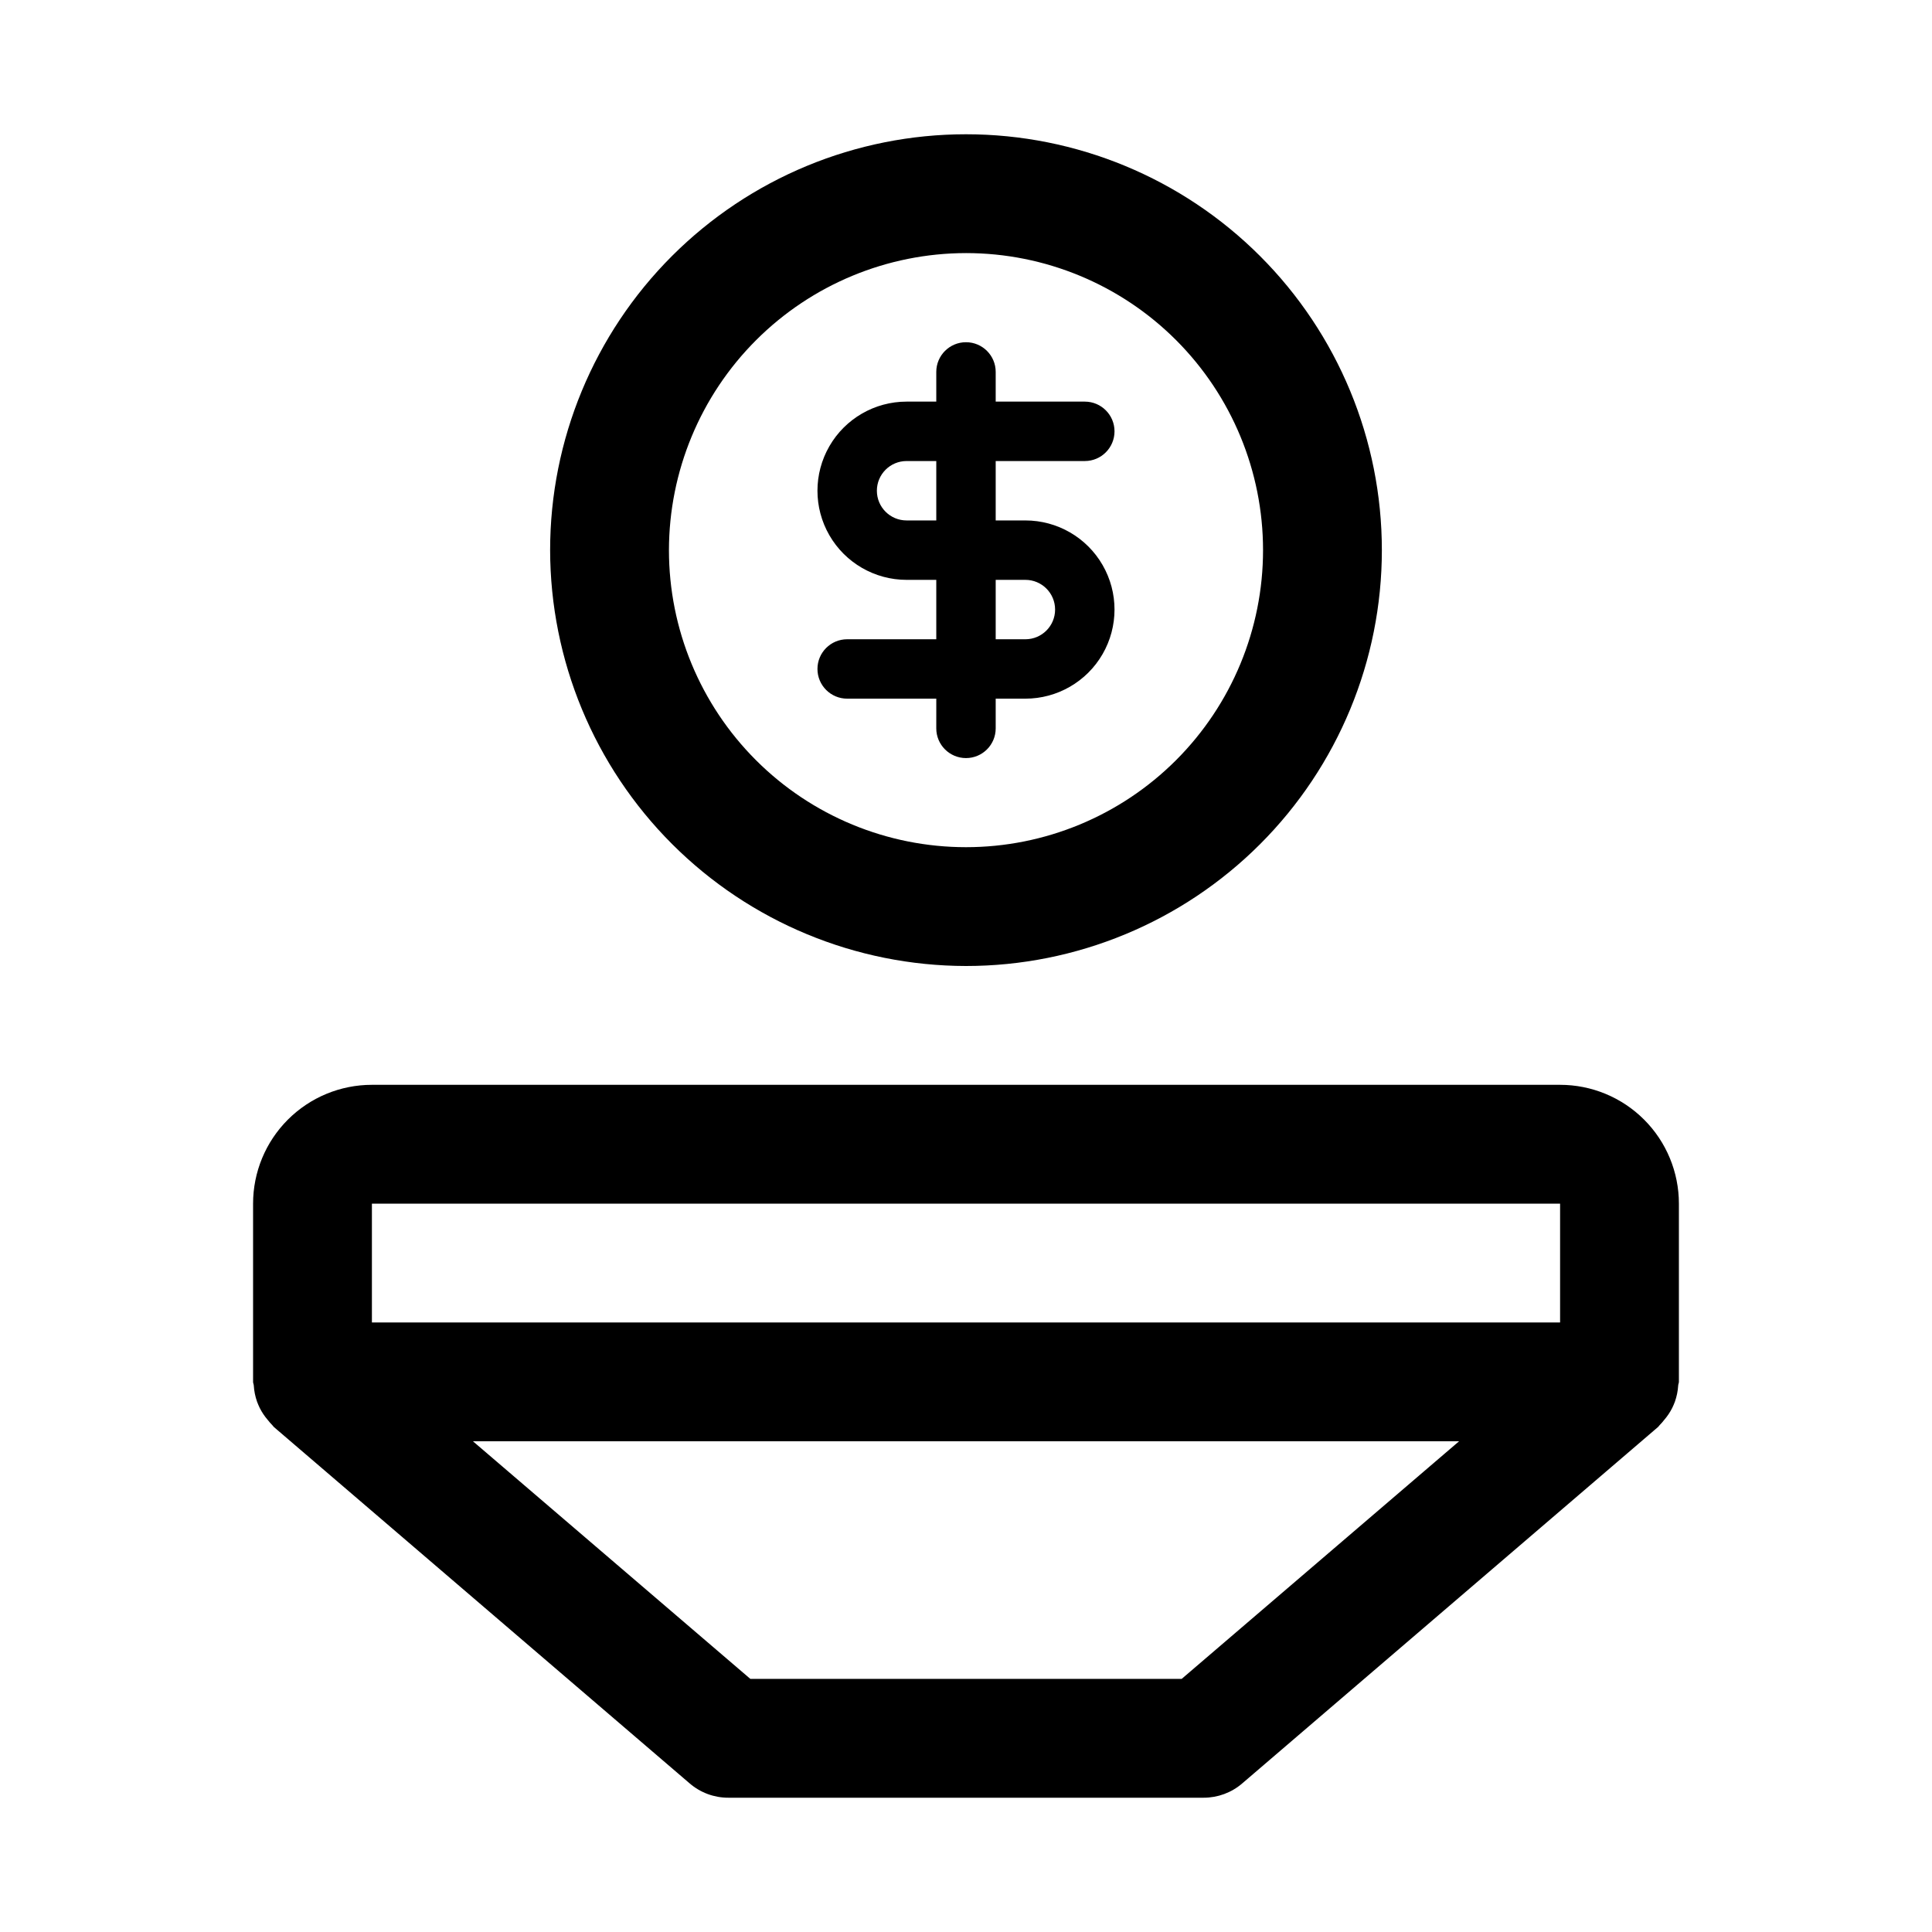
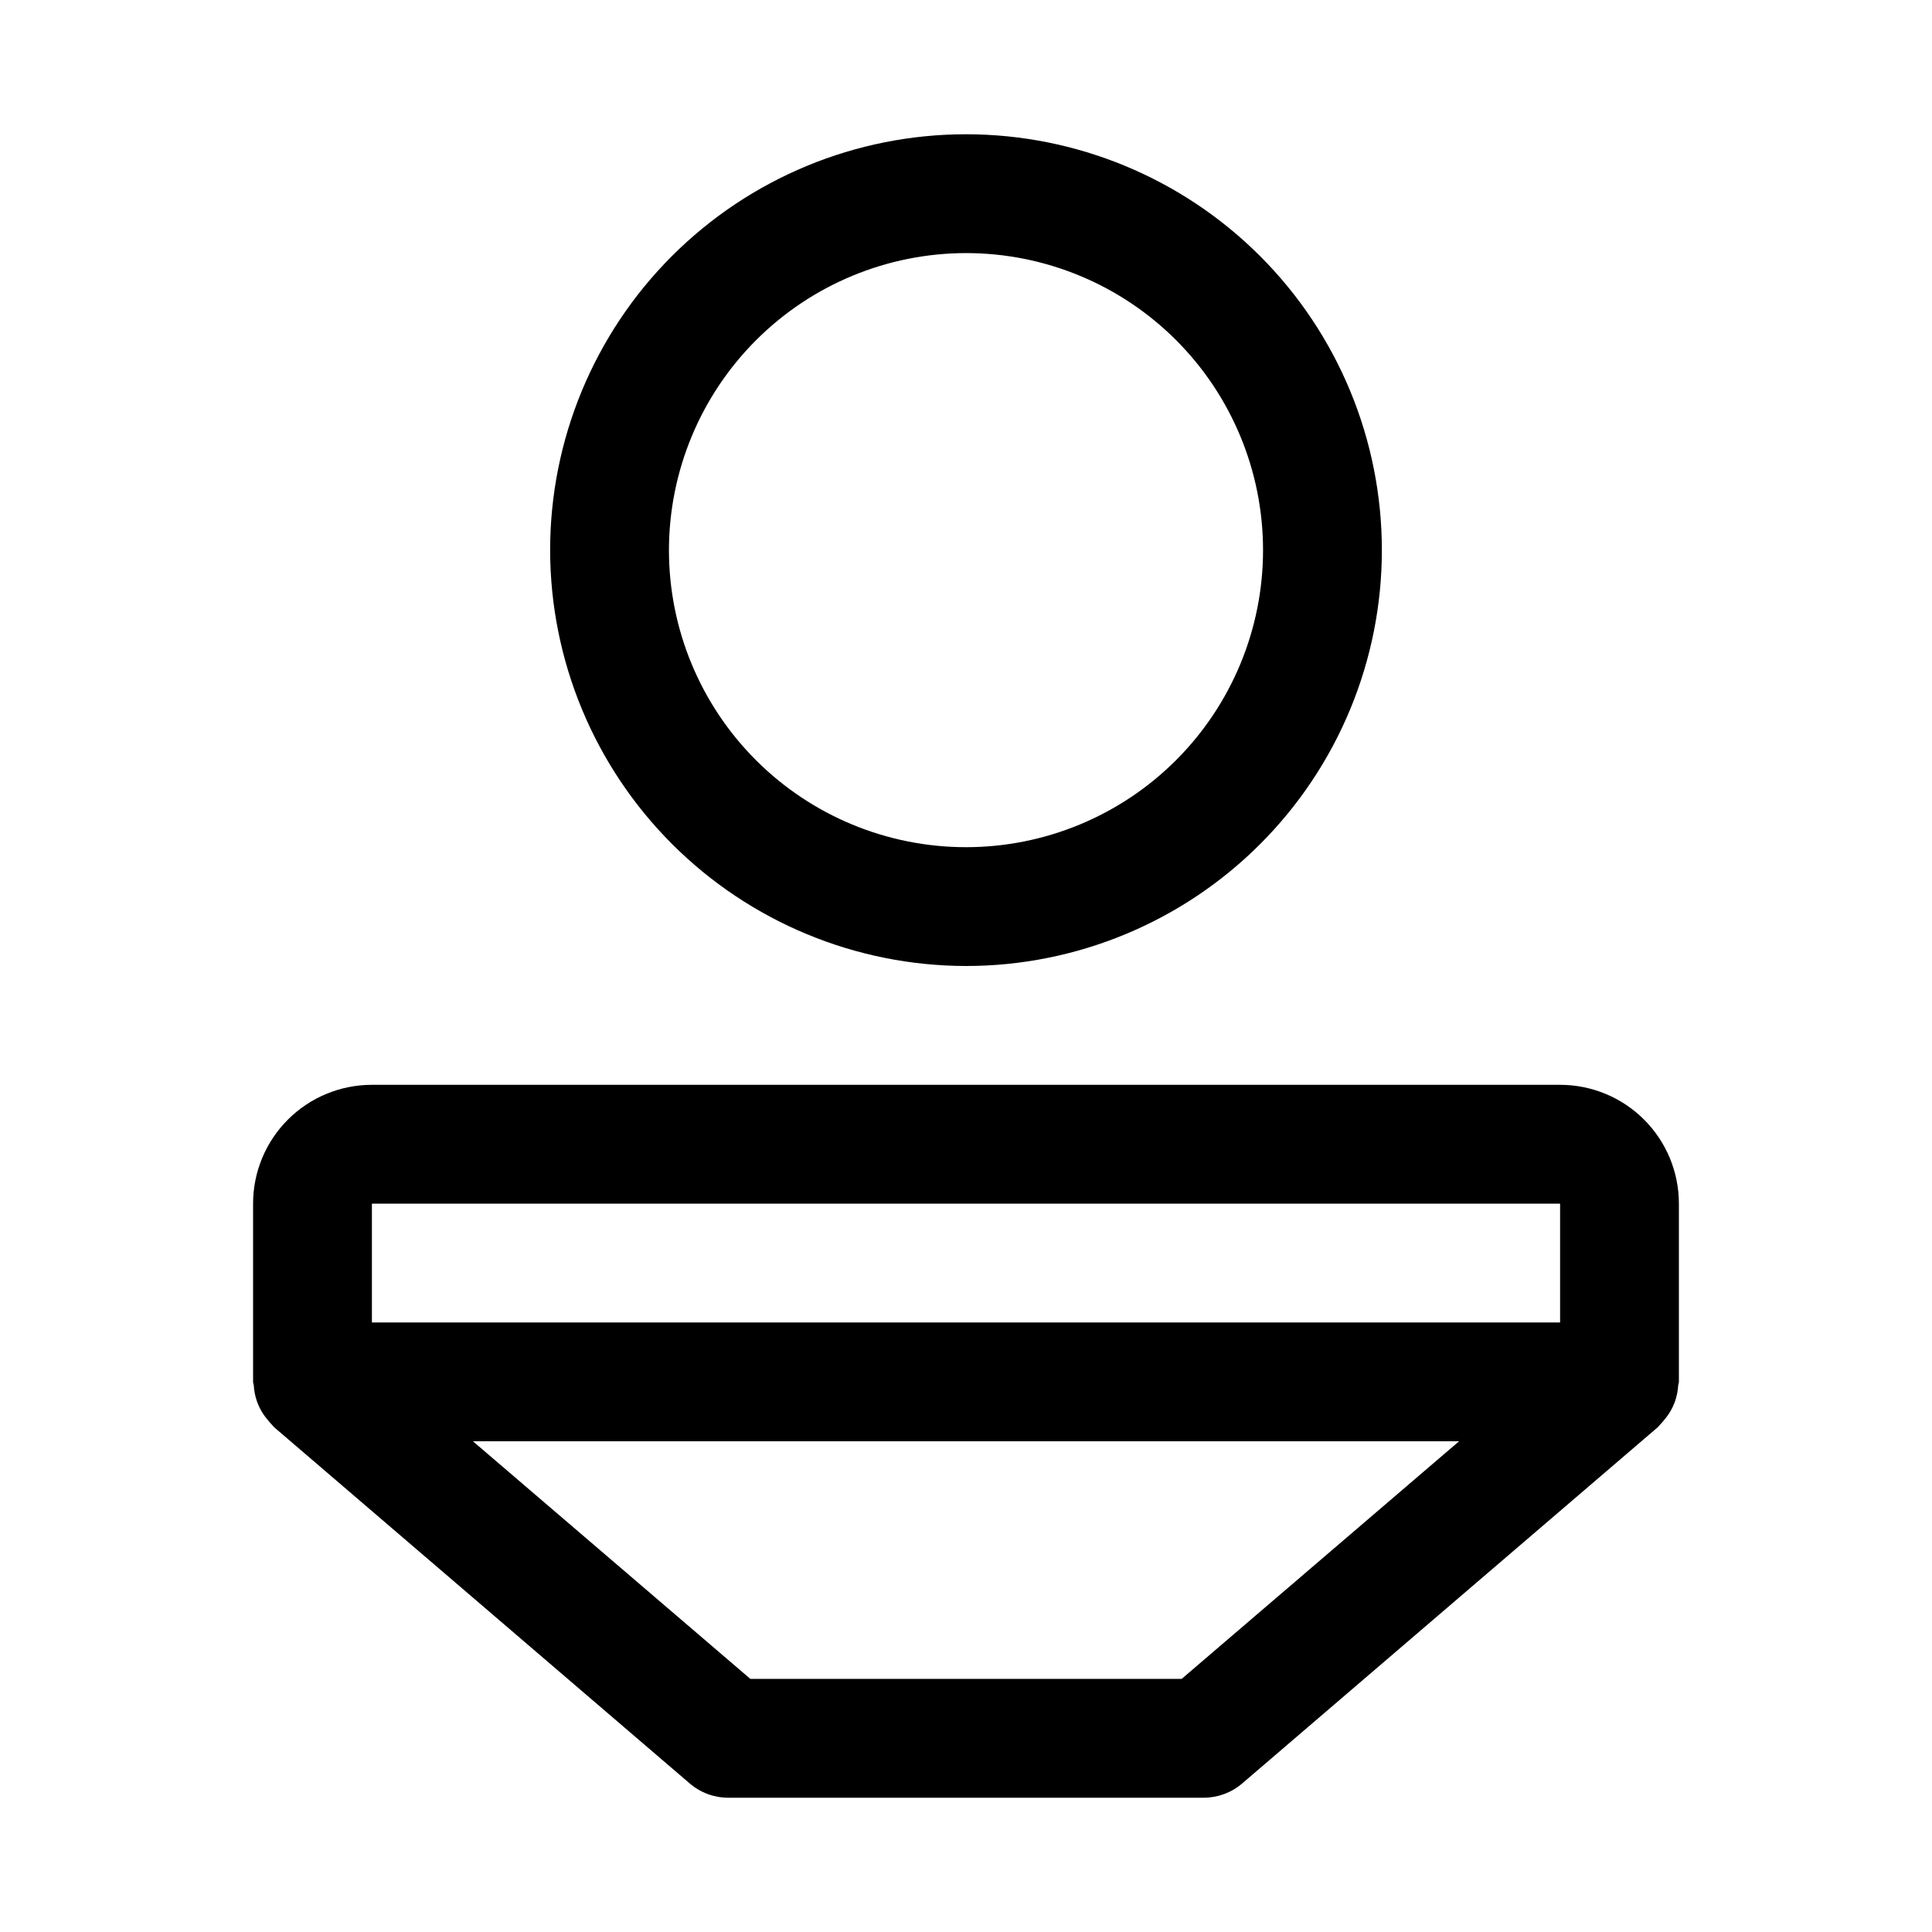
<svg xmlns="http://www.w3.org/2000/svg" fill="#000000" width="800px" height="800px" version="1.1" viewBox="144 144 512 512">
  <g>
    <path d="m587.87 515.45c0.484-1.375 0.777-2.812 0.867-4.266 0-0.348 0.188-0.629 0.188-0.977v-47.23c0-8.352-3.316-16.363-9.223-22.266-5.902-5.906-13.914-9.223-22.266-9.223h-314.88c-8.352 0-16.359 3.316-22.266 9.223-5.906 5.902-9.223 13.914-9.223 22.266v47.23c0 0.348 0.172 0.629 0.188 0.977 0.09 1.461 0.383 2.902 0.867 4.281 0.219 0.582 0.457 1.133 0.723 1.684 0.57 1.133 1.281 2.191 2.109 3.148 0.371 0.484 0.77 0.941 1.199 1.371 0.133 0.176 0.273 0.344 0.426 0.504l110.21 94.465c2.848 2.445 6.481 3.789 10.234 3.777h125.95c3.754 0.004 7.387-1.34 10.23-3.793l110.21-94.465h0.004c0.148-0.16 0.289-0.328 0.422-0.504 0.43-0.43 0.828-0.887 1.199-1.371 0.828-0.957 1.539-2.016 2.109-3.148 0.27-0.547 0.512-1.109 0.723-1.684zm-345.31-52.473h314.88v31.488l-314.88-0.004zm214.59 125.95-114.3-0.004-73.523-62.977h261.35z" />
    <path d="m400 400c29.227 0 57.258-11.613 77.926-32.281s32.281-48.699 32.281-77.93c0-29.227-11.613-57.262-32.281-77.93s-48.699-32.277-77.926-32.277c-29.23 0-57.262 11.609-77.93 32.277-20.668 20.668-32.281 48.703-32.281 77.93 0.039 29.219 11.66 57.23 32.32 77.891 20.66 20.656 48.672 32.281 77.891 32.32zm0-188.93c20.875 0 40.898 8.293 55.664 23.055 14.762 14.766 23.055 34.789 23.055 55.664 0 20.879-8.293 40.902-23.055 55.664-14.766 14.762-34.789 23.059-55.664 23.059-20.879 0-40.902-8.297-55.664-23.059-14.766-14.762-23.059-34.785-23.059-55.664 0.027-20.867 8.328-40.879 23.086-55.637 14.758-14.754 34.766-23.059 55.637-23.082z" />
-     <path d="m368.51 313.41c-4.348 0-7.875 3.523-7.875 7.871s3.527 7.871 7.875 7.871h23.617l-0.004 7.875c0 4.348 3.527 7.871 7.875 7.871s7.871-3.523 7.871-7.871v-7.871l7.871-0.004c8.438 0 16.234-4.5 20.453-11.805 4.219-7.309 4.219-16.312 0-23.617-4.219-7.309-12.016-11.809-20.453-11.809h-7.871v-15.742h23.617c4.348 0 7.871-3.527 7.871-7.875 0-4.348-3.523-7.871-7.871-7.871h-23.617v-7.871c0-4.348-3.523-7.871-7.871-7.871s-7.875 3.523-7.875 7.871v7.871h-7.871c-8.438 0-16.234 4.5-20.453 11.809-4.219 7.309-4.219 16.309 0 23.617 4.219 7.305 12.016 11.809 20.453 11.809h7.871v15.742zm15.742-31.488c-4.348 0-7.871-3.523-7.871-7.871s3.523-7.871 7.871-7.871h7.871v15.742zm23.617 15.742 7.871 0.004c4.348 0 7.871 3.523 7.871 7.871s-3.523 7.871-7.871 7.871h-7.871z" />
  </g>
</svg>